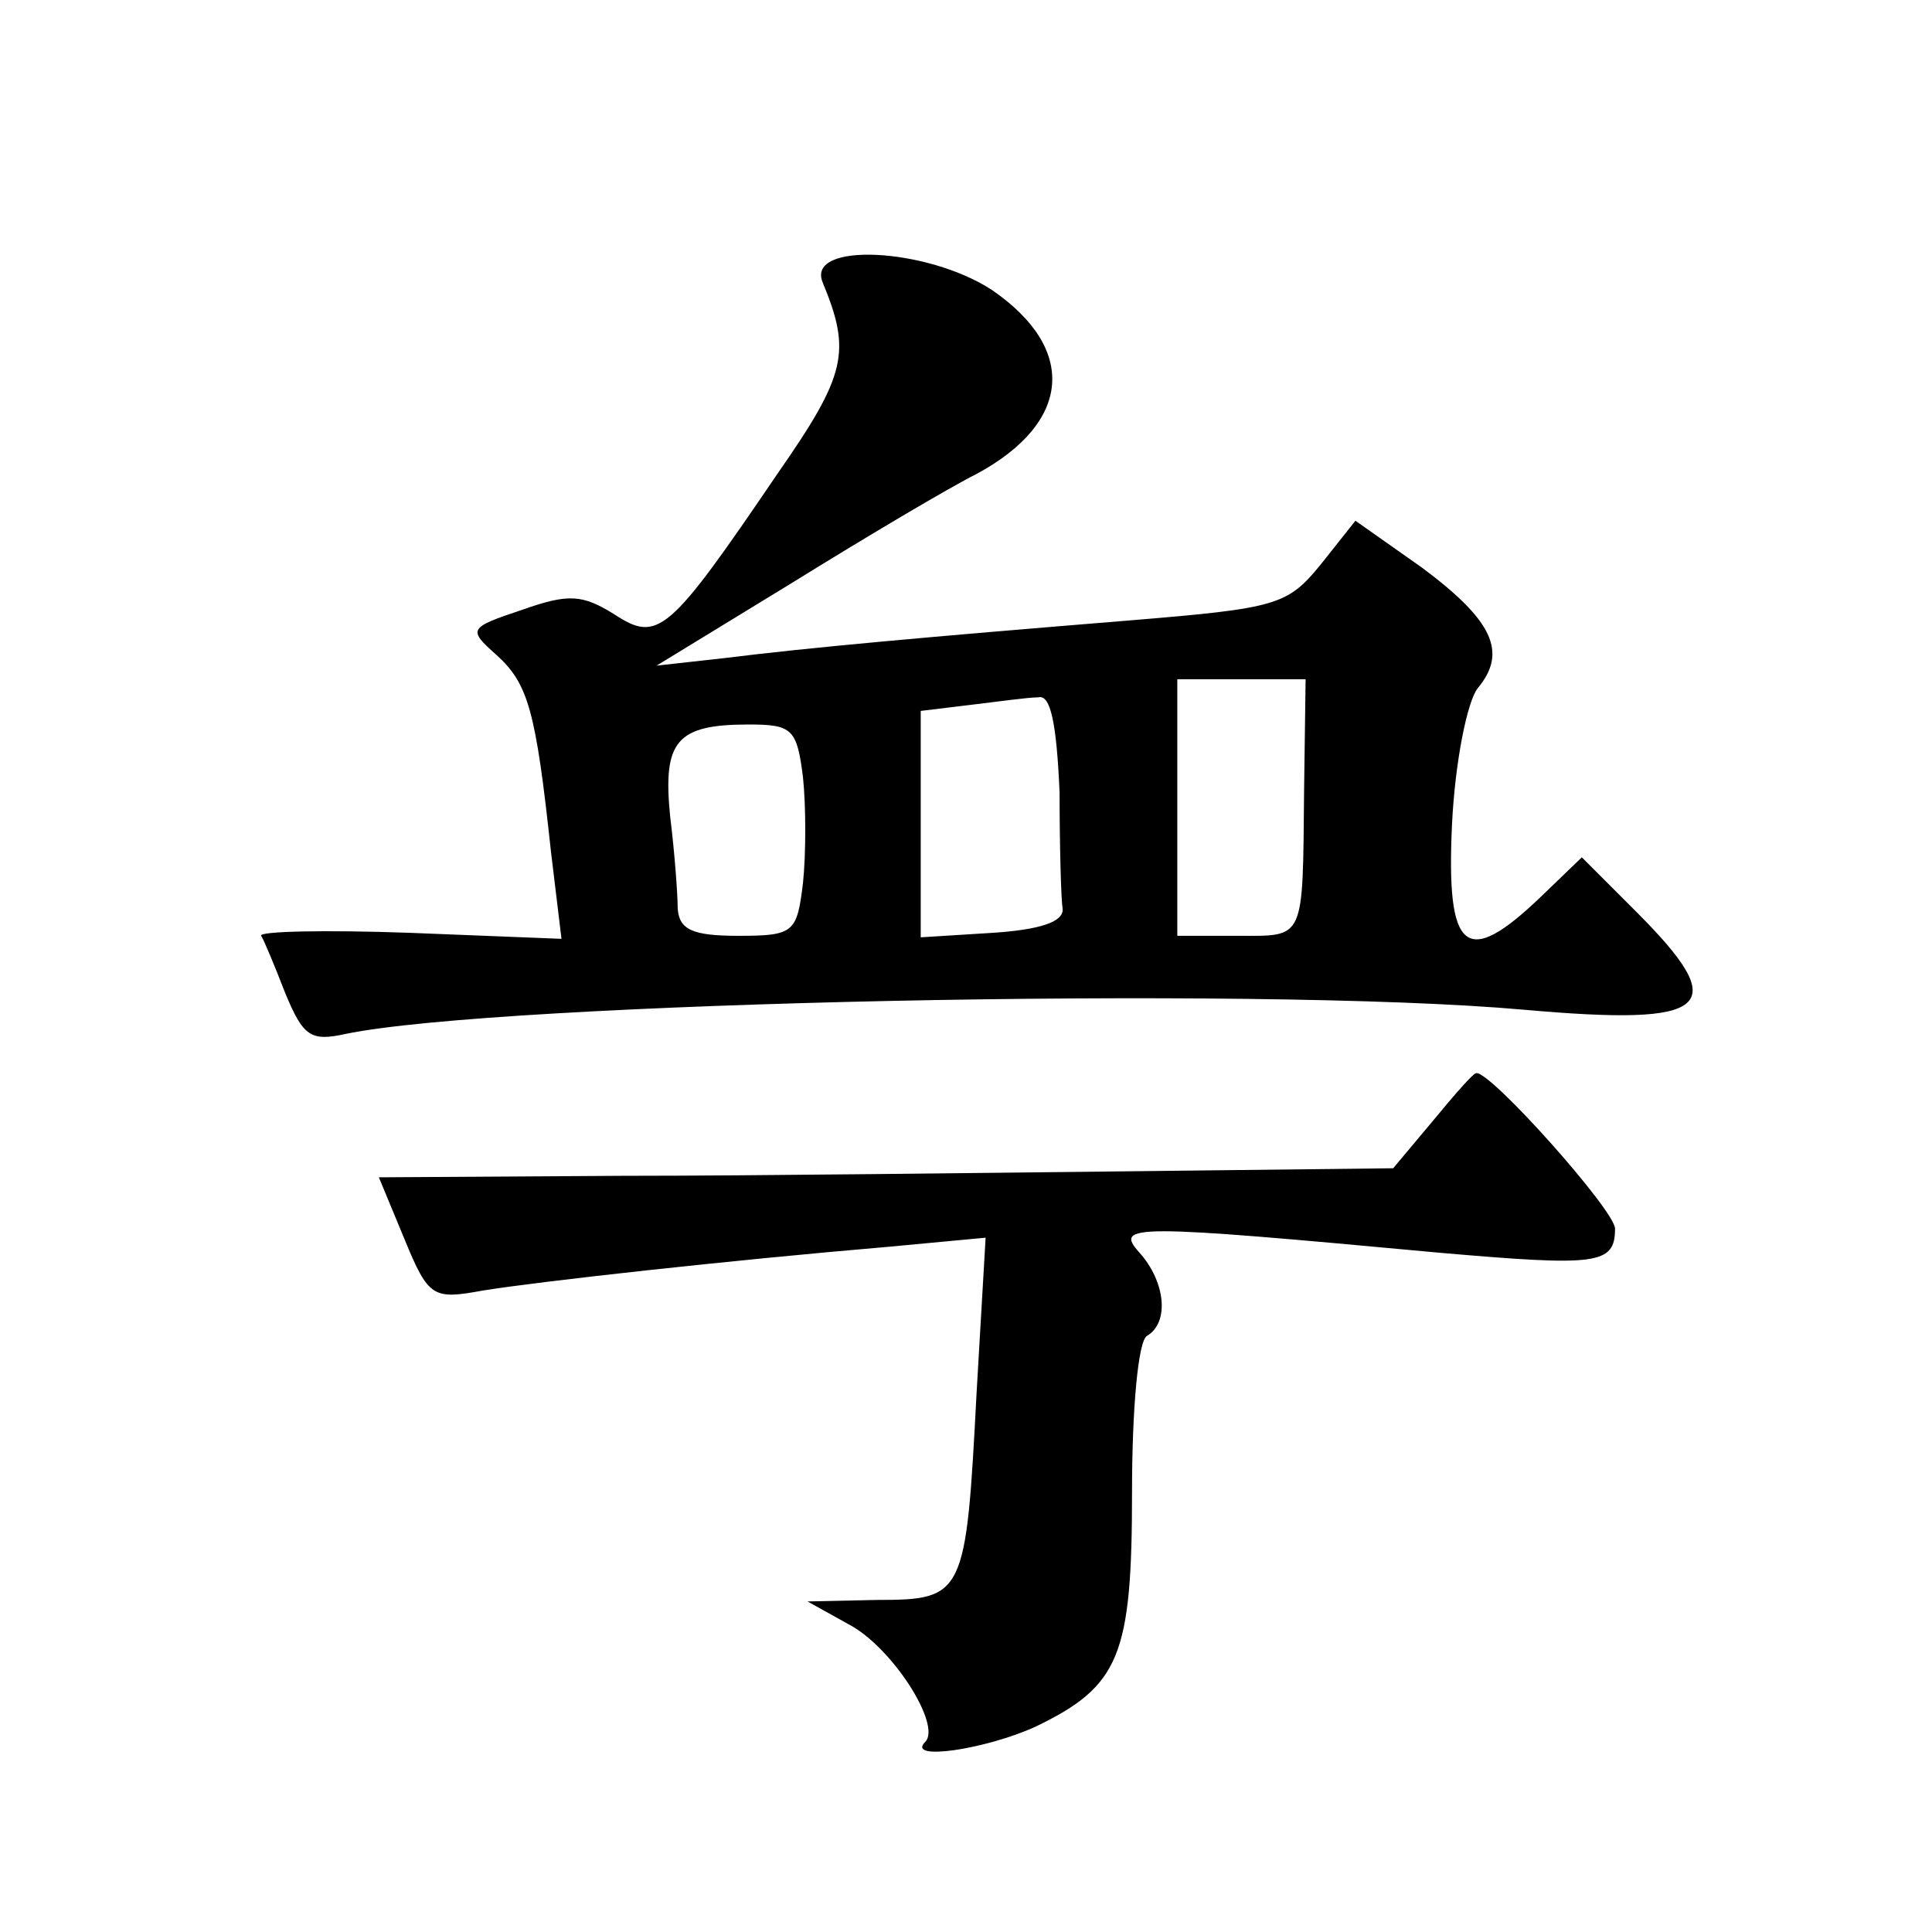
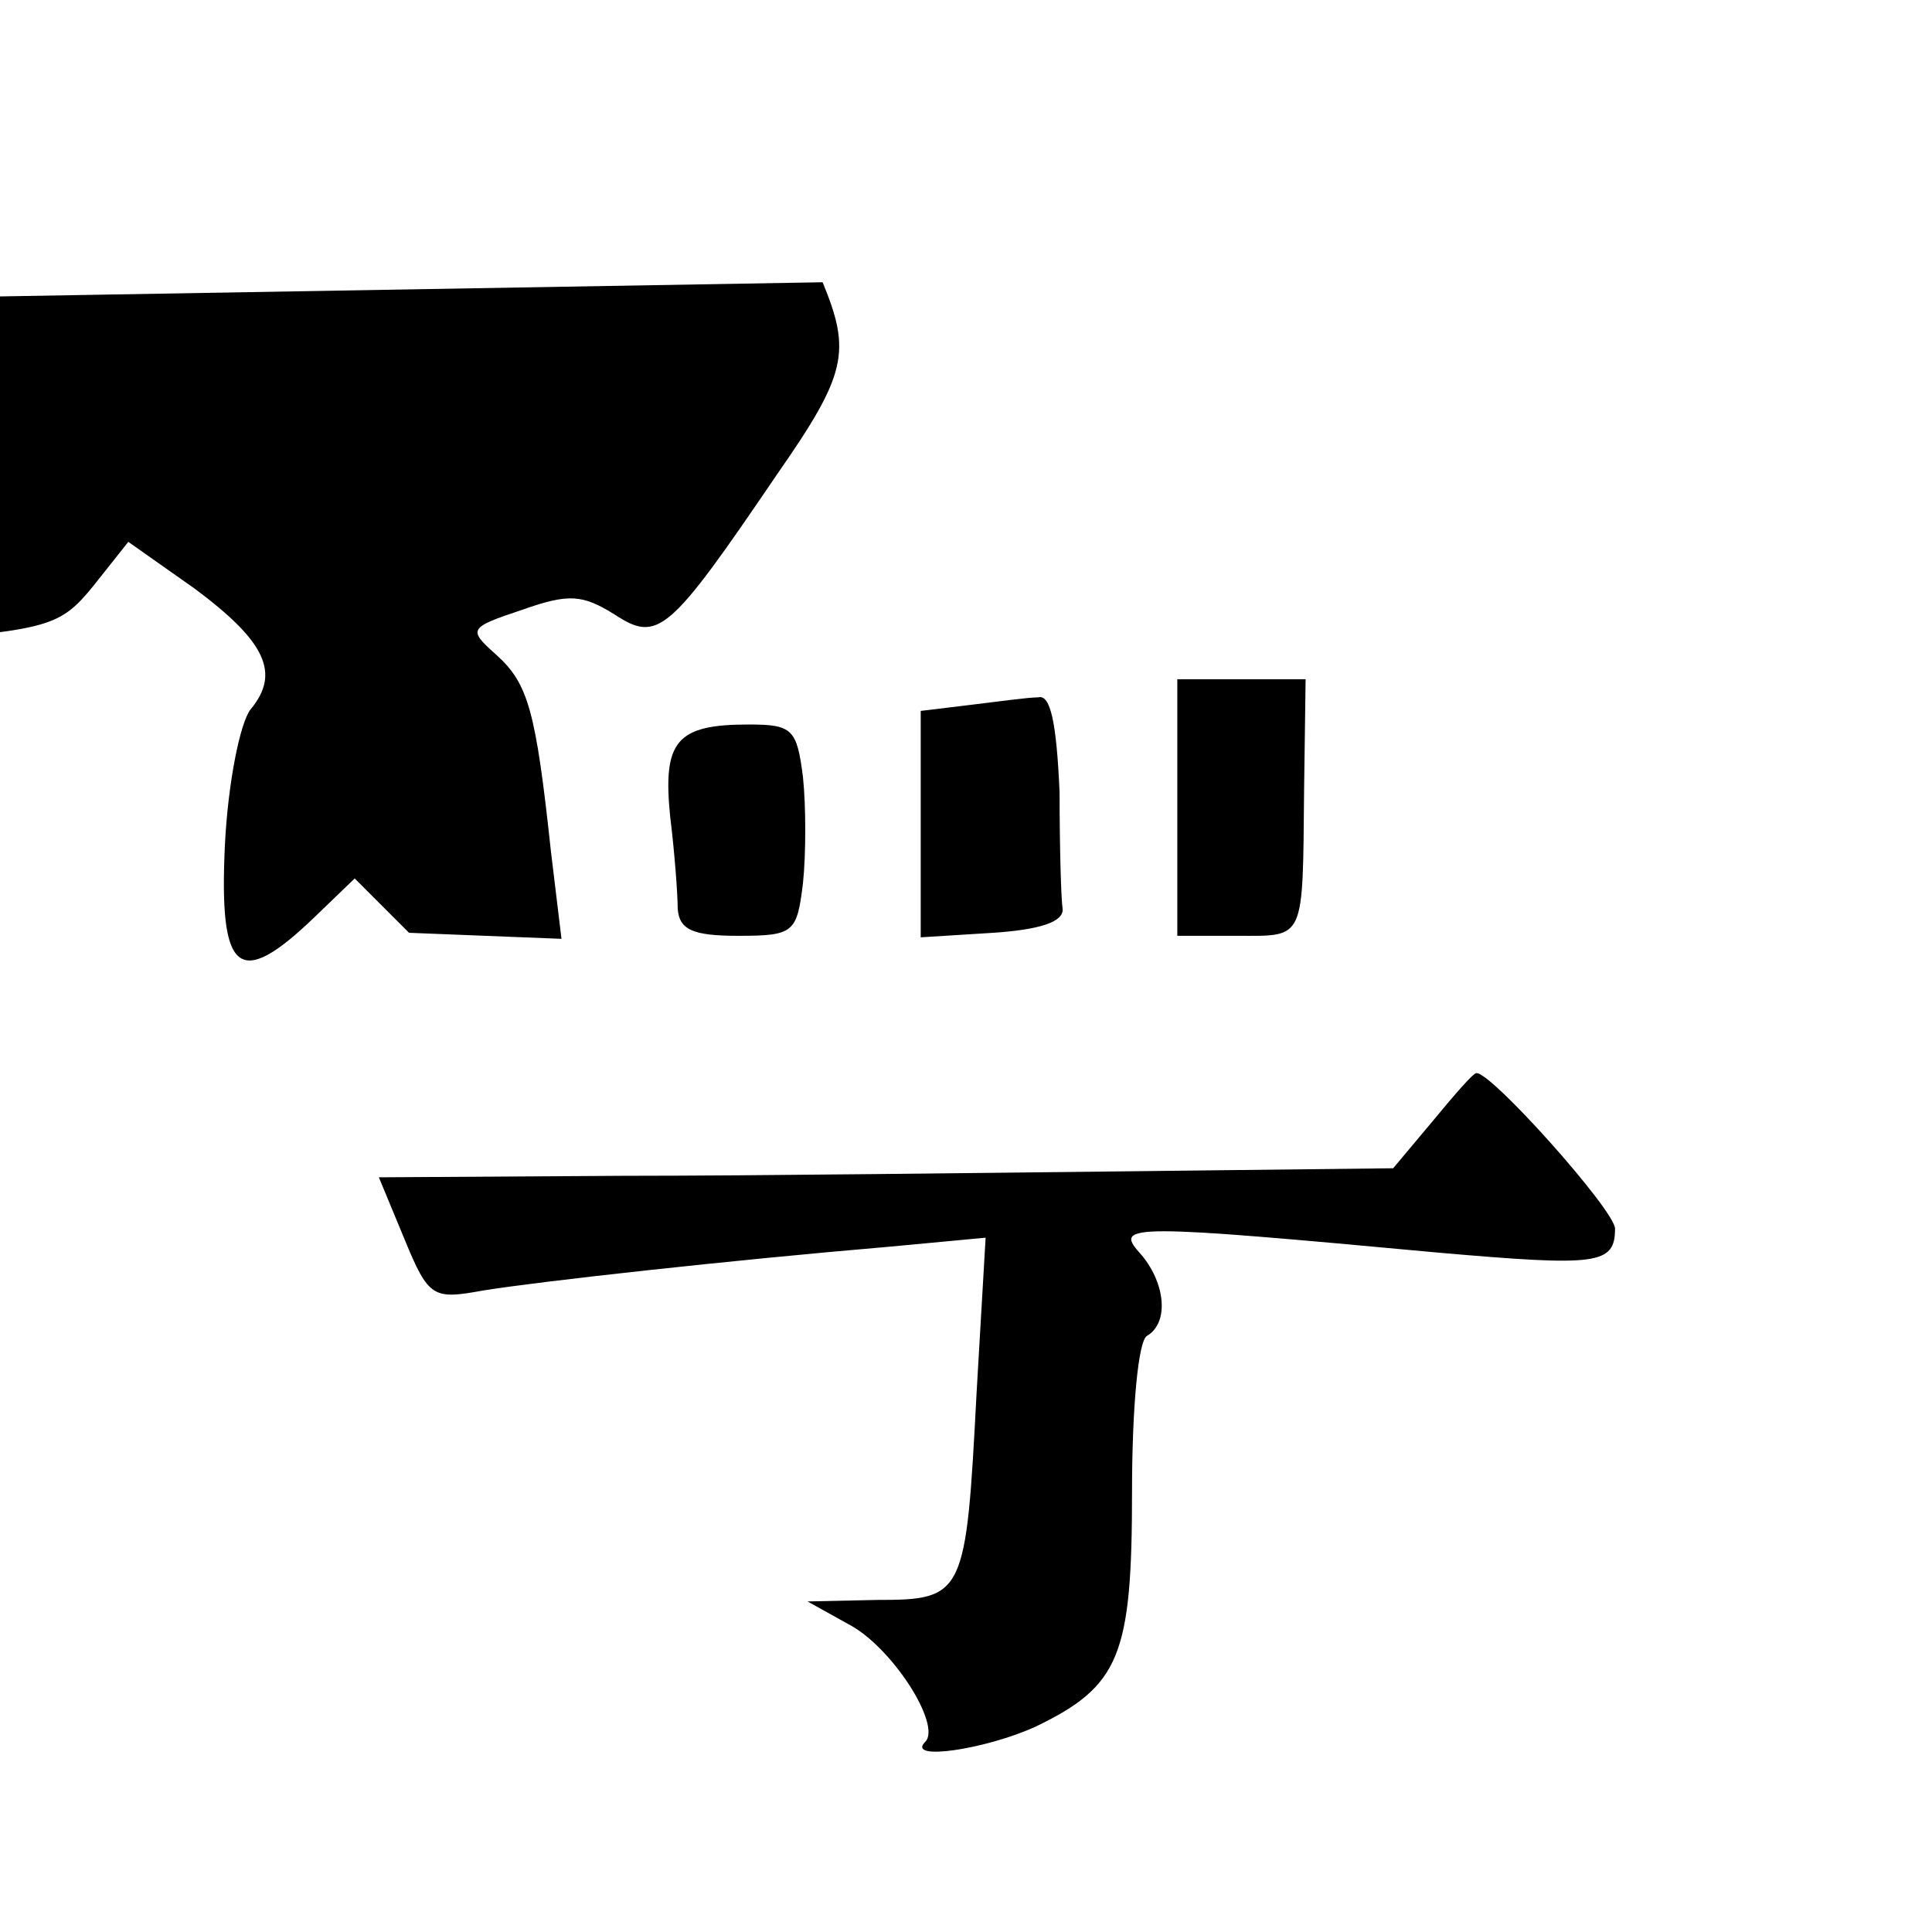
<svg xmlns="http://www.w3.org/2000/svg" version="1.0" width="128pt" height="128pt" viewBox="0 0 128 128" preserveAspectRatio="xMidYMid meet">
  <g transform="translate(0,128) scale(0.1,-0.1)" fill="#0" stroke="none">
-     <path d="M545 1093 c19 -46 16 -61 -30 -127 -72 -106 -79 -112 -108 -93 -21 13 -30 14 -61 3 -36 -12 -36 -13 -17 -30 21 -19 26 -37 36 -130 l7 -58 -101 4 c-56 2 -100 1 -98 -2 2 -3 9 -20 16 -38 12 -29 17 -32 40 -27 101 21 602 32 781 16 124 -11 138 1 74 65 l-36 36 -27 -26 c-50 -48 -63 -37 -59 48 2 41 10 81 17 90 20 24 10 45 -37 80 l-44 31 -23 -29 c-22 -27 -29 -29 -126 -37 -135 -11 -213 -18 -269 -25 l-45 -5 90 55 c50 31 104 63 122 72 63 34 67 83 10 122 -43 28 -123 32 -112 5z m319 -336 c-1 -101 1 -97 -44 -97 l-40 0 0 85 0 85 43 0 42 0 -1 -73z m-162 -2 c0 -36 1 -71 2 -77 1 -9 -16 -14 -46 -16 l-48 -3 0 75 0 75 33 4 c17 2 38 5 45 5 8 2 12 -17 14 -63z m-170 10 c2 -19 2 -51 0 -70 -4 -33 -6 -35 -43 -35 -30 0 -39 4 -40 18 0 9 -2 37 -5 61 -5 50 4 61 52 61 29 0 32 -3 36 -35z M949 537 l-26 -31 -174 -2 c-96 -1 -247 -3 -336 -3 l-162 -1 17 -41 c16 -39 19 -40 52 -34 37 6 163 20 269 29 l64 6 -6 -103 c-7 -134 -8 -137 -66 -137 l-46 -1 27 -15 c29 -15 62 -67 51 -78 -13 -13 40 -5 73 10 56 27 64 47 64 156 0 54 4 100 10 103 15 9 12 36 -5 55 -17 19 -6 19 199 0 104 -9 116 -8 116 16 0 12 -83 105 -92 103 -2 0 -15 -15 -29 -32z" />
+     <path d="M545 1093 c19 -46 16 -61 -30 -127 -72 -106 -79 -112 -108 -93 -21 13 -30 14 -61 3 -36 -12 -36 -13 -17 -30 21 -19 26 -37 36 -130 l7 -58 -101 4 l-36 36 -27 -26 c-50 -48 -63 -37 -59 48 2 41 10 81 17 90 20 24 10 45 -37 80 l-44 31 -23 -29 c-22 -27 -29 -29 -126 -37 -135 -11 -213 -18 -269 -25 l-45 -5 90 55 c50 31 104 63 122 72 63 34 67 83 10 122 -43 28 -123 32 -112 5z m319 -336 c-1 -101 1 -97 -44 -97 l-40 0 0 85 0 85 43 0 42 0 -1 -73z m-162 -2 c0 -36 1 -71 2 -77 1 -9 -16 -14 -46 -16 l-48 -3 0 75 0 75 33 4 c17 2 38 5 45 5 8 2 12 -17 14 -63z m-170 10 c2 -19 2 -51 0 -70 -4 -33 -6 -35 -43 -35 -30 0 -39 4 -40 18 0 9 -2 37 -5 61 -5 50 4 61 52 61 29 0 32 -3 36 -35z M949 537 l-26 -31 -174 -2 c-96 -1 -247 -3 -336 -3 l-162 -1 17 -41 c16 -39 19 -40 52 -34 37 6 163 20 269 29 l64 6 -6 -103 c-7 -134 -8 -137 -66 -137 l-46 -1 27 -15 c29 -15 62 -67 51 -78 -13 -13 40 -5 73 10 56 27 64 47 64 156 0 54 4 100 10 103 15 9 12 36 -5 55 -17 19 -6 19 199 0 104 -9 116 -8 116 16 0 12 -83 105 -92 103 -2 0 -15 -15 -29 -32z" />
  </g>
</svg>